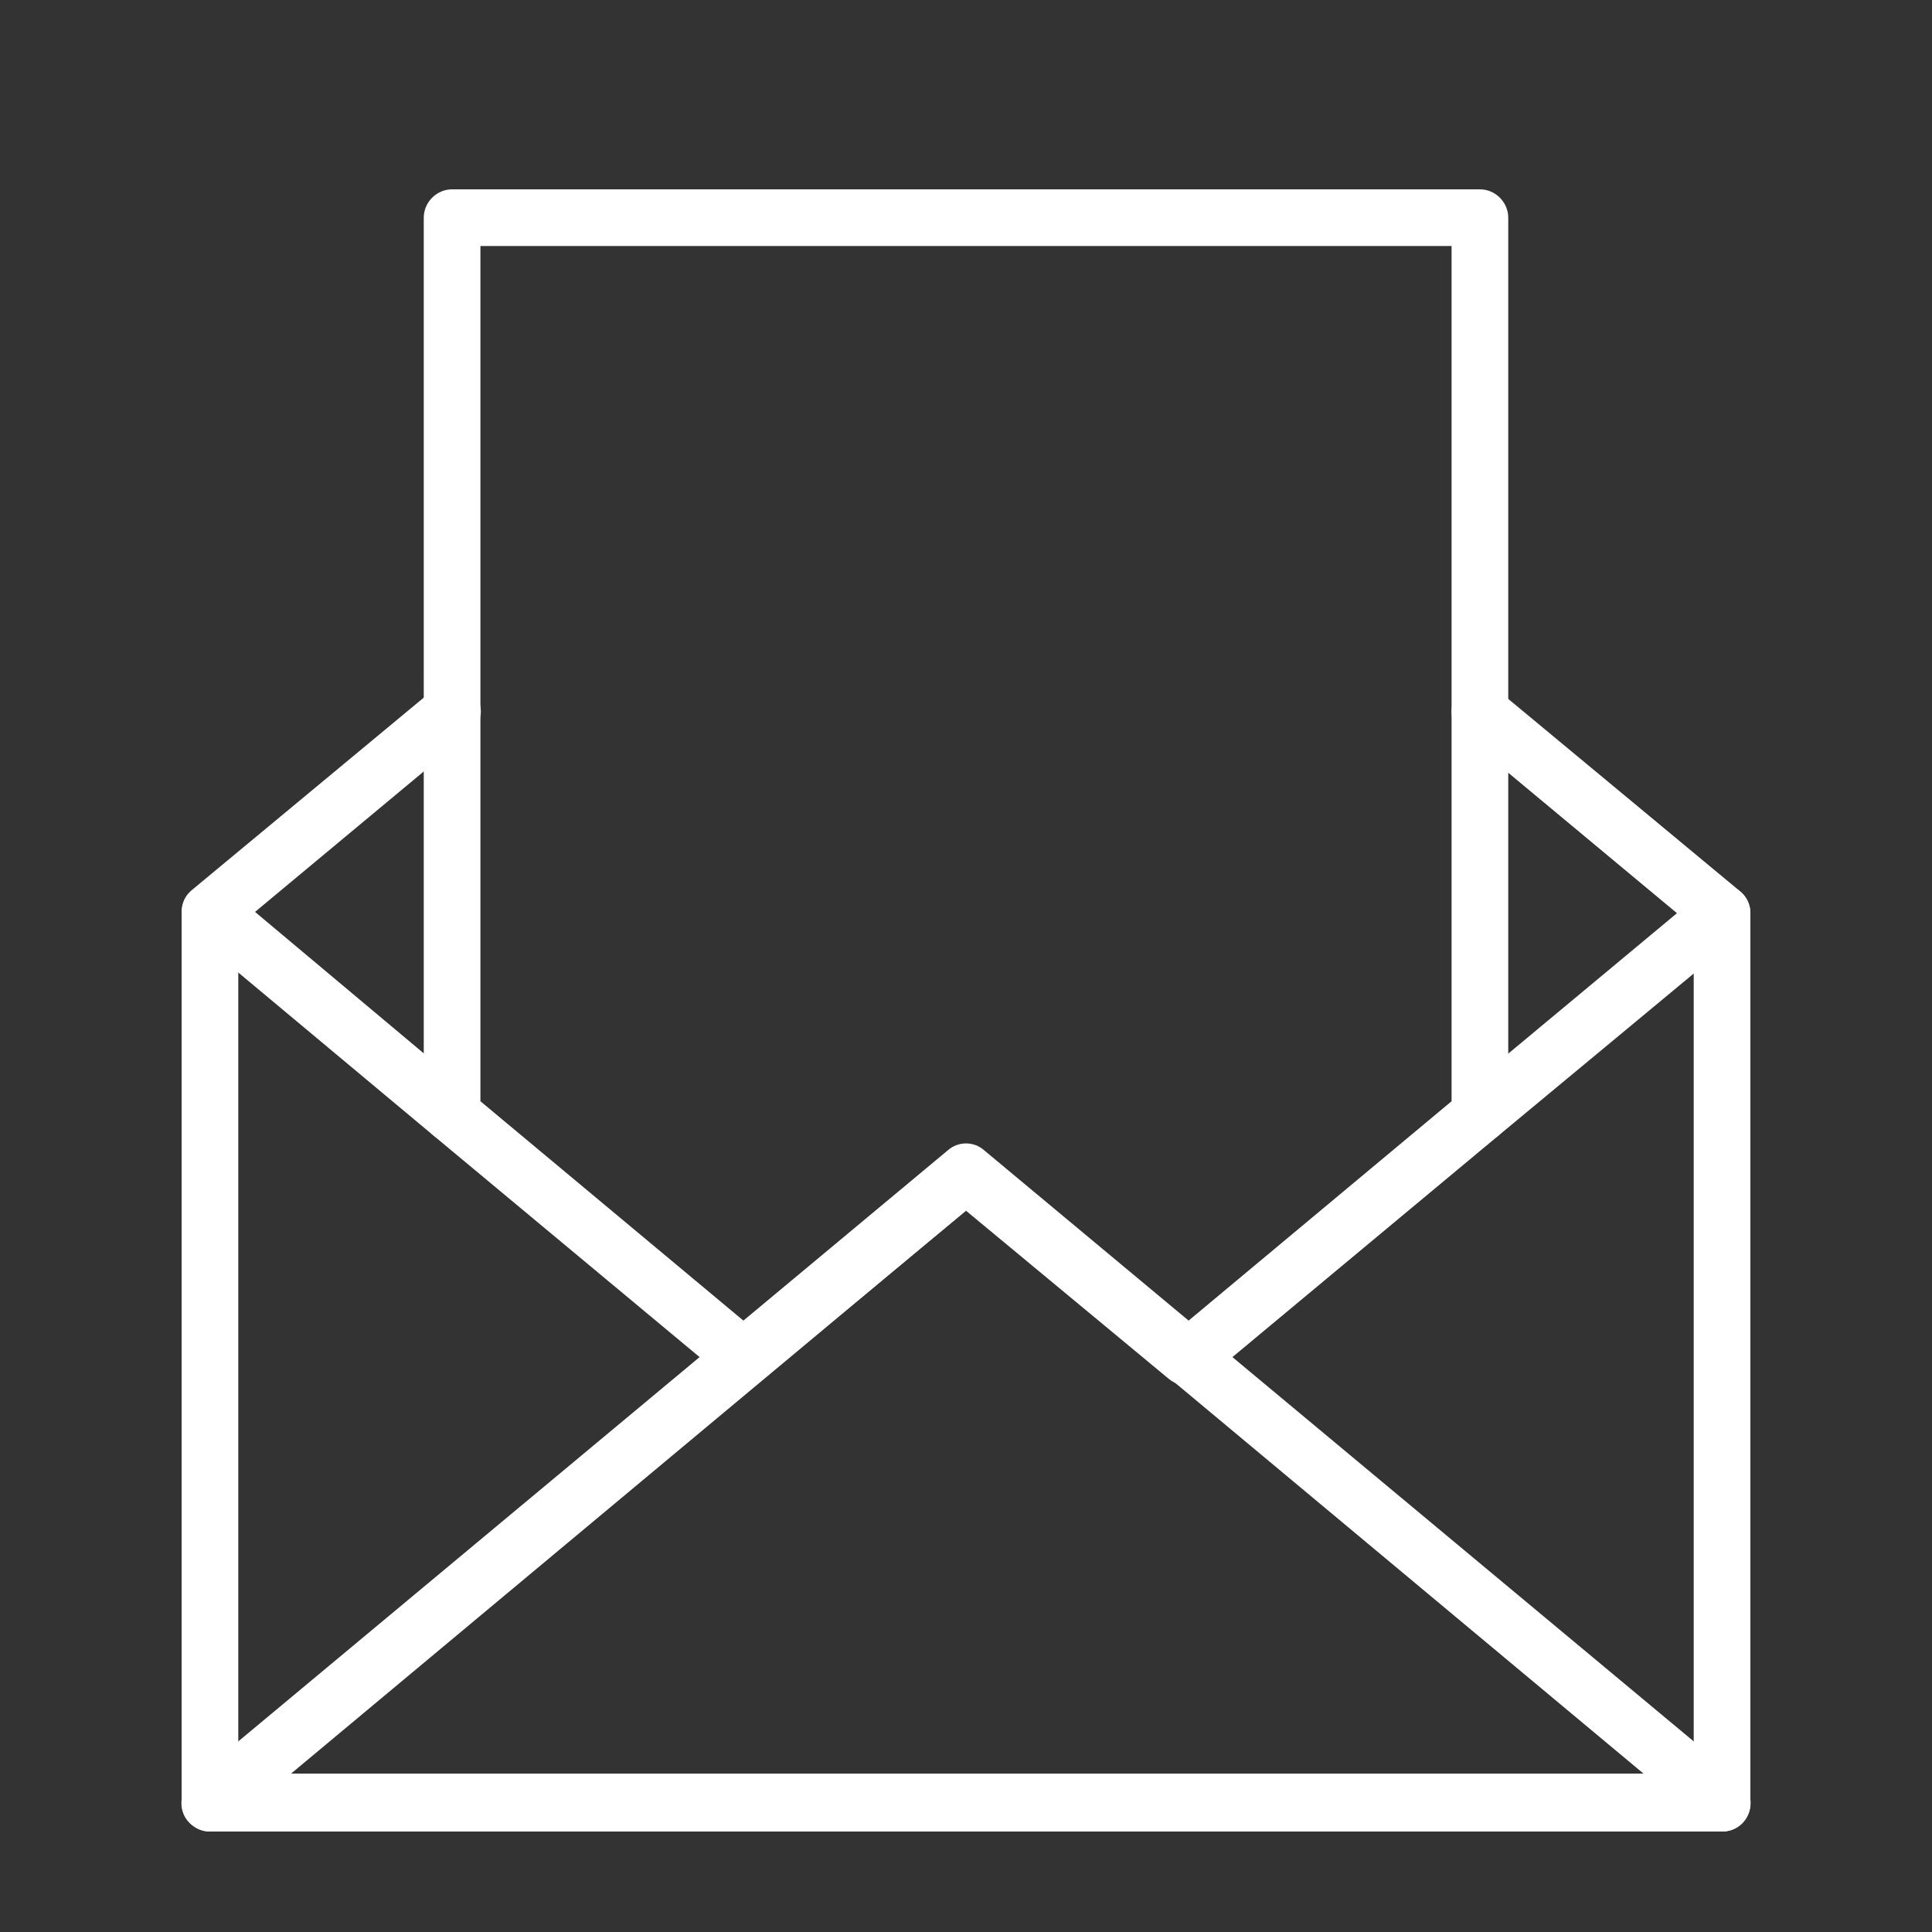
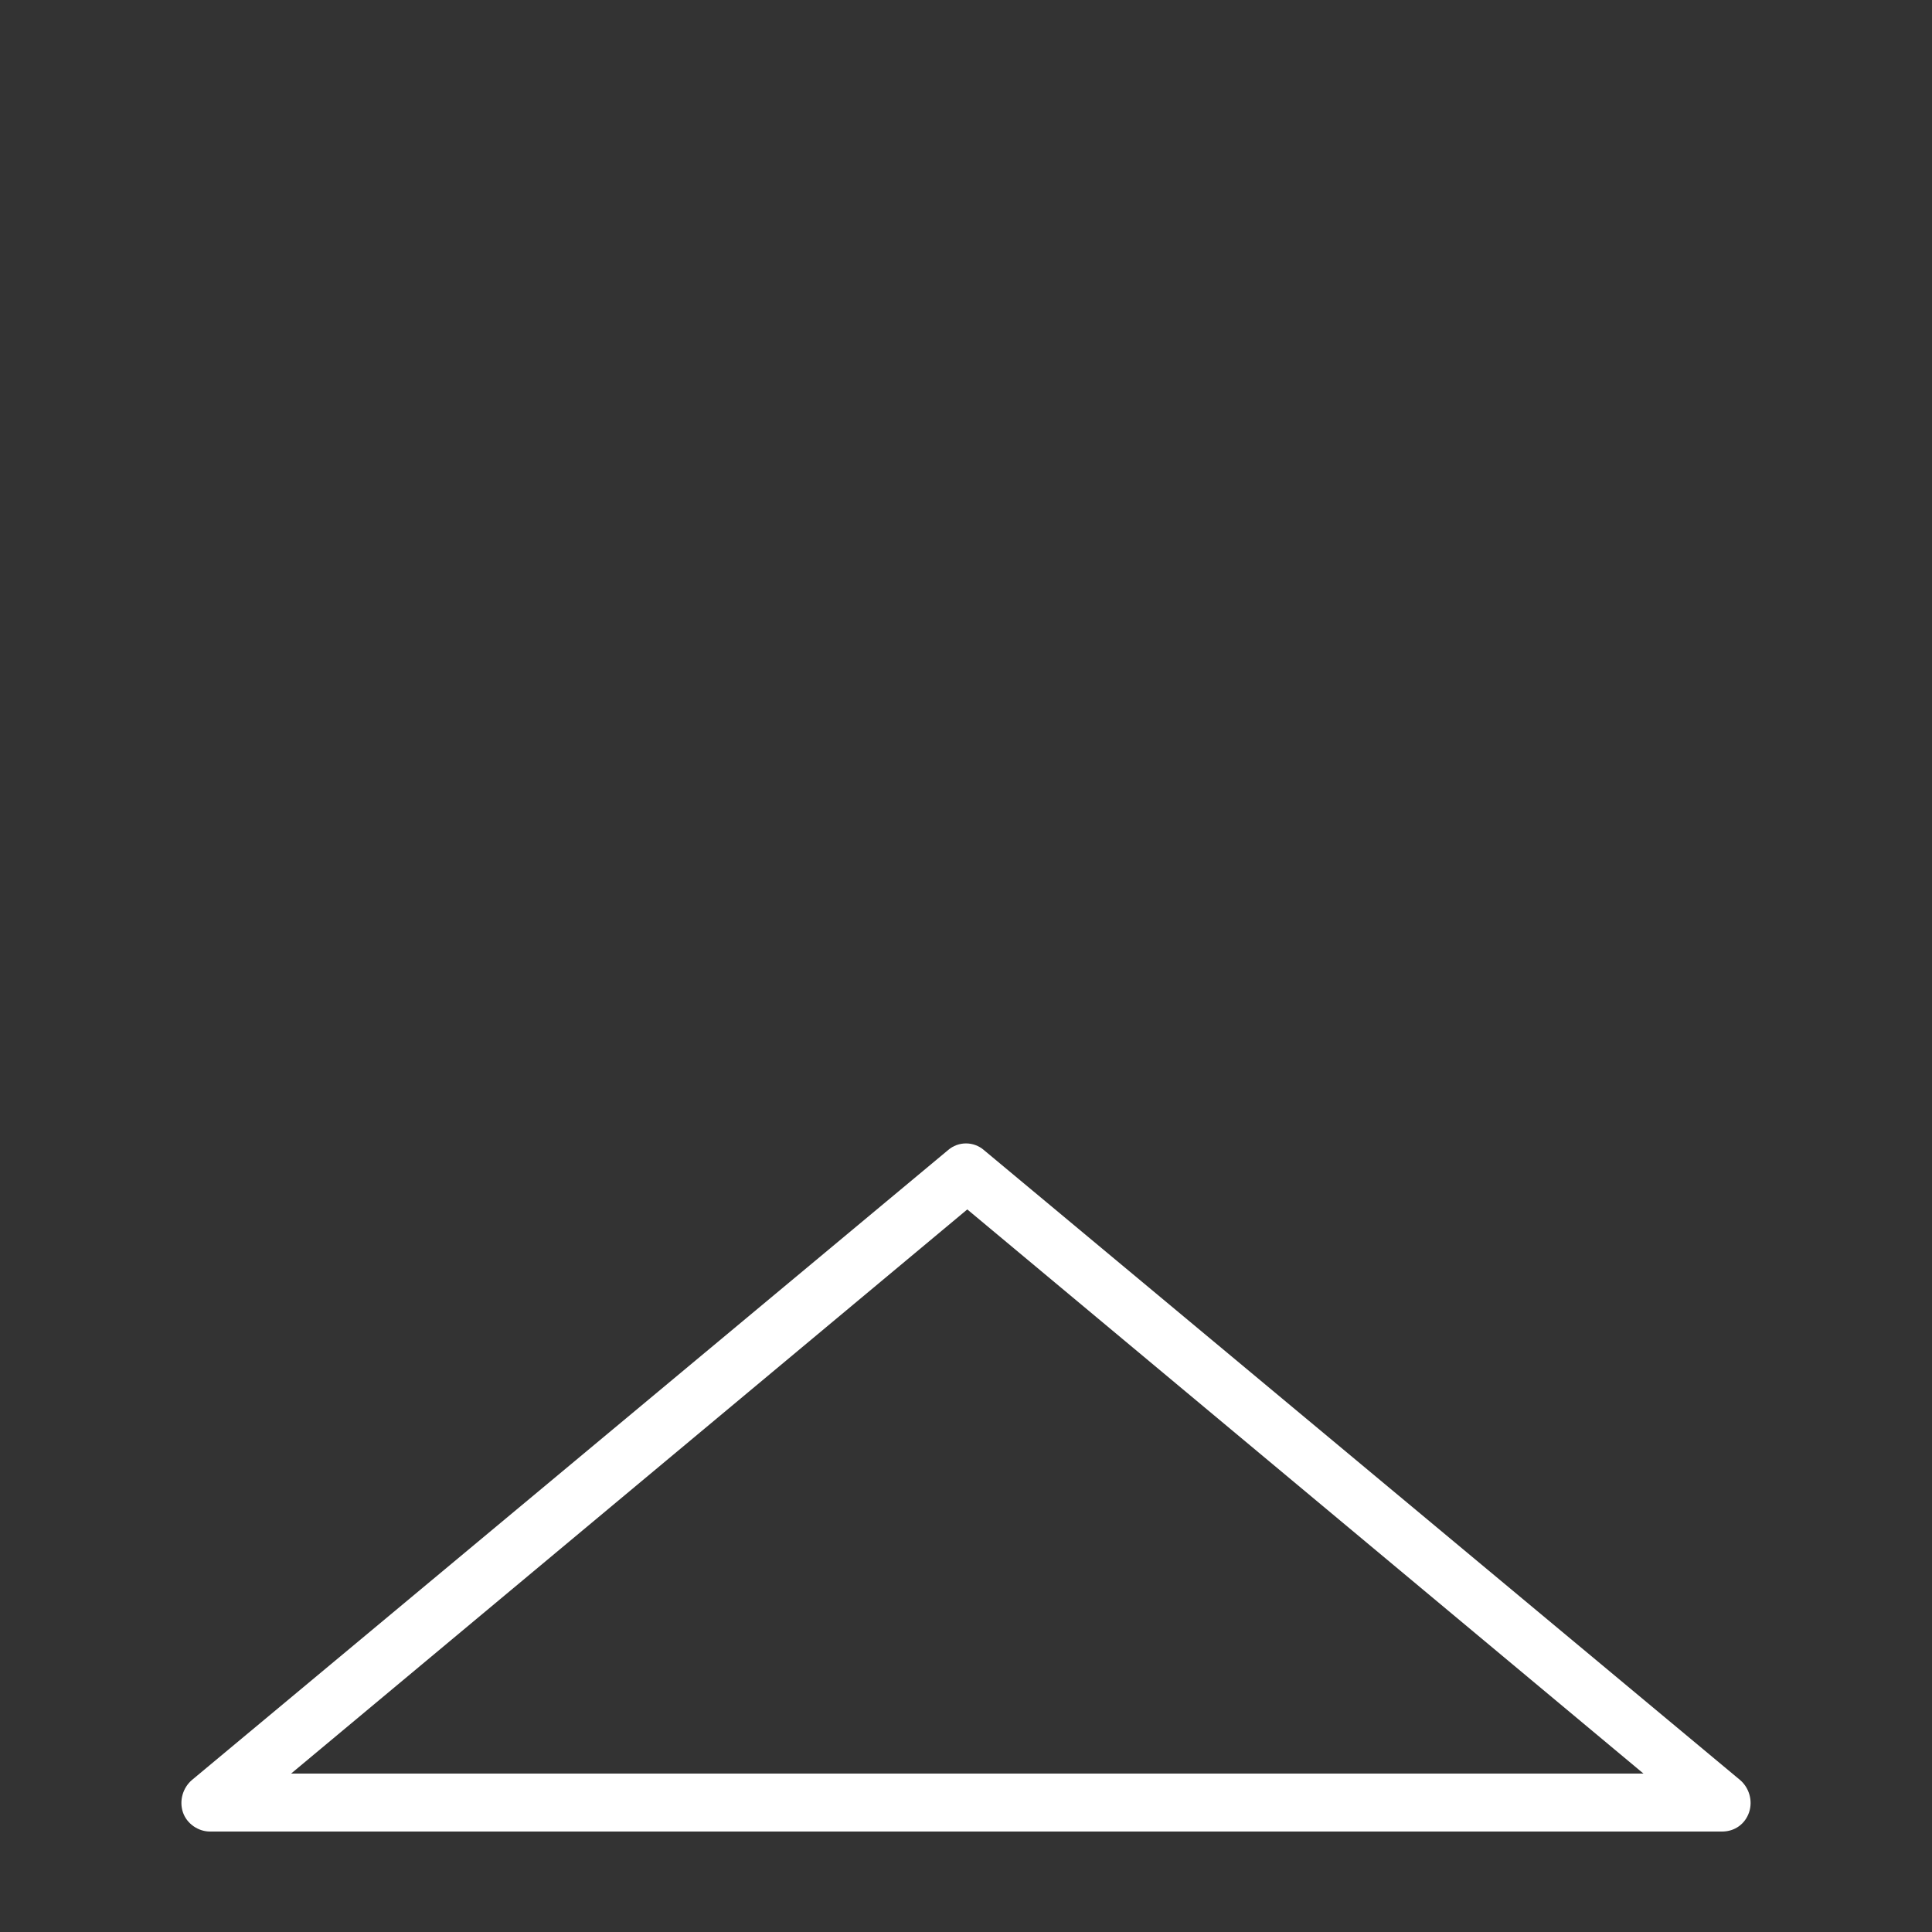
<svg xmlns="http://www.w3.org/2000/svg" version="1.1" viewBox="0 0 150 150">
  <rect x="0" y="0" width="150" height="150" fill="#333333" stroke="none" />
  <defs>
    <style>
      .cls-1 {
        fill: #fff;
      }
    </style>
  </defs>
  <g>
    <g id="Ebene_1">
      <g id="Ebene_1-2" data-name="Ebene_1">
        <g>
-           <path class="cls-1" d="M16.3,142.2c-1.2,0-2.2-1-2.2-2.2v-69.1c0-1.2,1-2.2,2.2-2.2s2.2,1,2.2,2.2v69.1c0,1.2-1,2.2-2.2,2.2Z" />
-           <path class="cls-1" d="M133.7,142.2c-1.2,0-2.2-1-2.2-2.2v-69.1c0-1.2,1-2.2,2.2-2.2s2.2,1,2.2,2.2v69.1c0,1.2-1,2.2-2.2,2.2Z" />
-           <path class="cls-1" d="M114.9,88.7c-.6,0-1.3-.3-1.7-.8-.8-.9-.7-2.3.3-3.1l16.7-13.9-16.7-13.9c-.9-.8-1.1-2.2-.3-3.1.8-.9,2.2-1.1,3.1-.3l18.8,15.6c.5.4.8,1,.8,1.7s-.3,1.3-.8,1.7l-18.8,15.6c-.4.3-.9.5-1.4.5Z" />
-           <path class="cls-1" d="M35.1,88.7c-.5,0-1-.2-1.4-.5l-18.8-15.7c-.5-.4-.8-1-.8-1.7s.3-1.3.8-1.7l18.8-15.6c.9-.8,2.3-.7,3.1.3s.7,2.3-.3,3.1l-16.7,13.9,16.7,14c.9.8,1.1,2.2.3,3.1-.4.5-1.1.8-1.7.8Z" />
-           <path class="cls-1" d="M92.2,107.6c-.5,0-1-.2-1.4-.5l-15.8-13.1-15.8,13.1c-.8.7-2,.7-2.8,0l-22.7-18.9c-.5-.4-.8-1-.8-1.7V16.9c0-1.2,1-2.2,2.2-2.2h79.8c1.2,0,2.2,1,2.2,2.2v69.6c0,.7-.3,1.3-.8,1.7l-22.7,18.9c-.4.3-.9.5-1.4.5ZM37.3,85.5l20.5,17.1,15.8-13.1c.8-.7,2-.7,2.8,0l15.8,13.1,20.5-17.1V19.1H37.3v66.4Z" />
          <path class="cls-1" d="M133.7,142.2H16.3c-.9,0-1.8-.6-2.1-1.5s0-1.9.7-2.5l58.7-48.9c.8-.7,2-.7,2.8,0l58.7,48.9c.7.6,1,1.6.7,2.5s-1.1,1.5-2.1,1.5ZM22.5,137.7h105.1l-52.5-43.8-52.5,43.8h0Z" />
        </g>
      </g>
    </g>
  </g>
</svg>